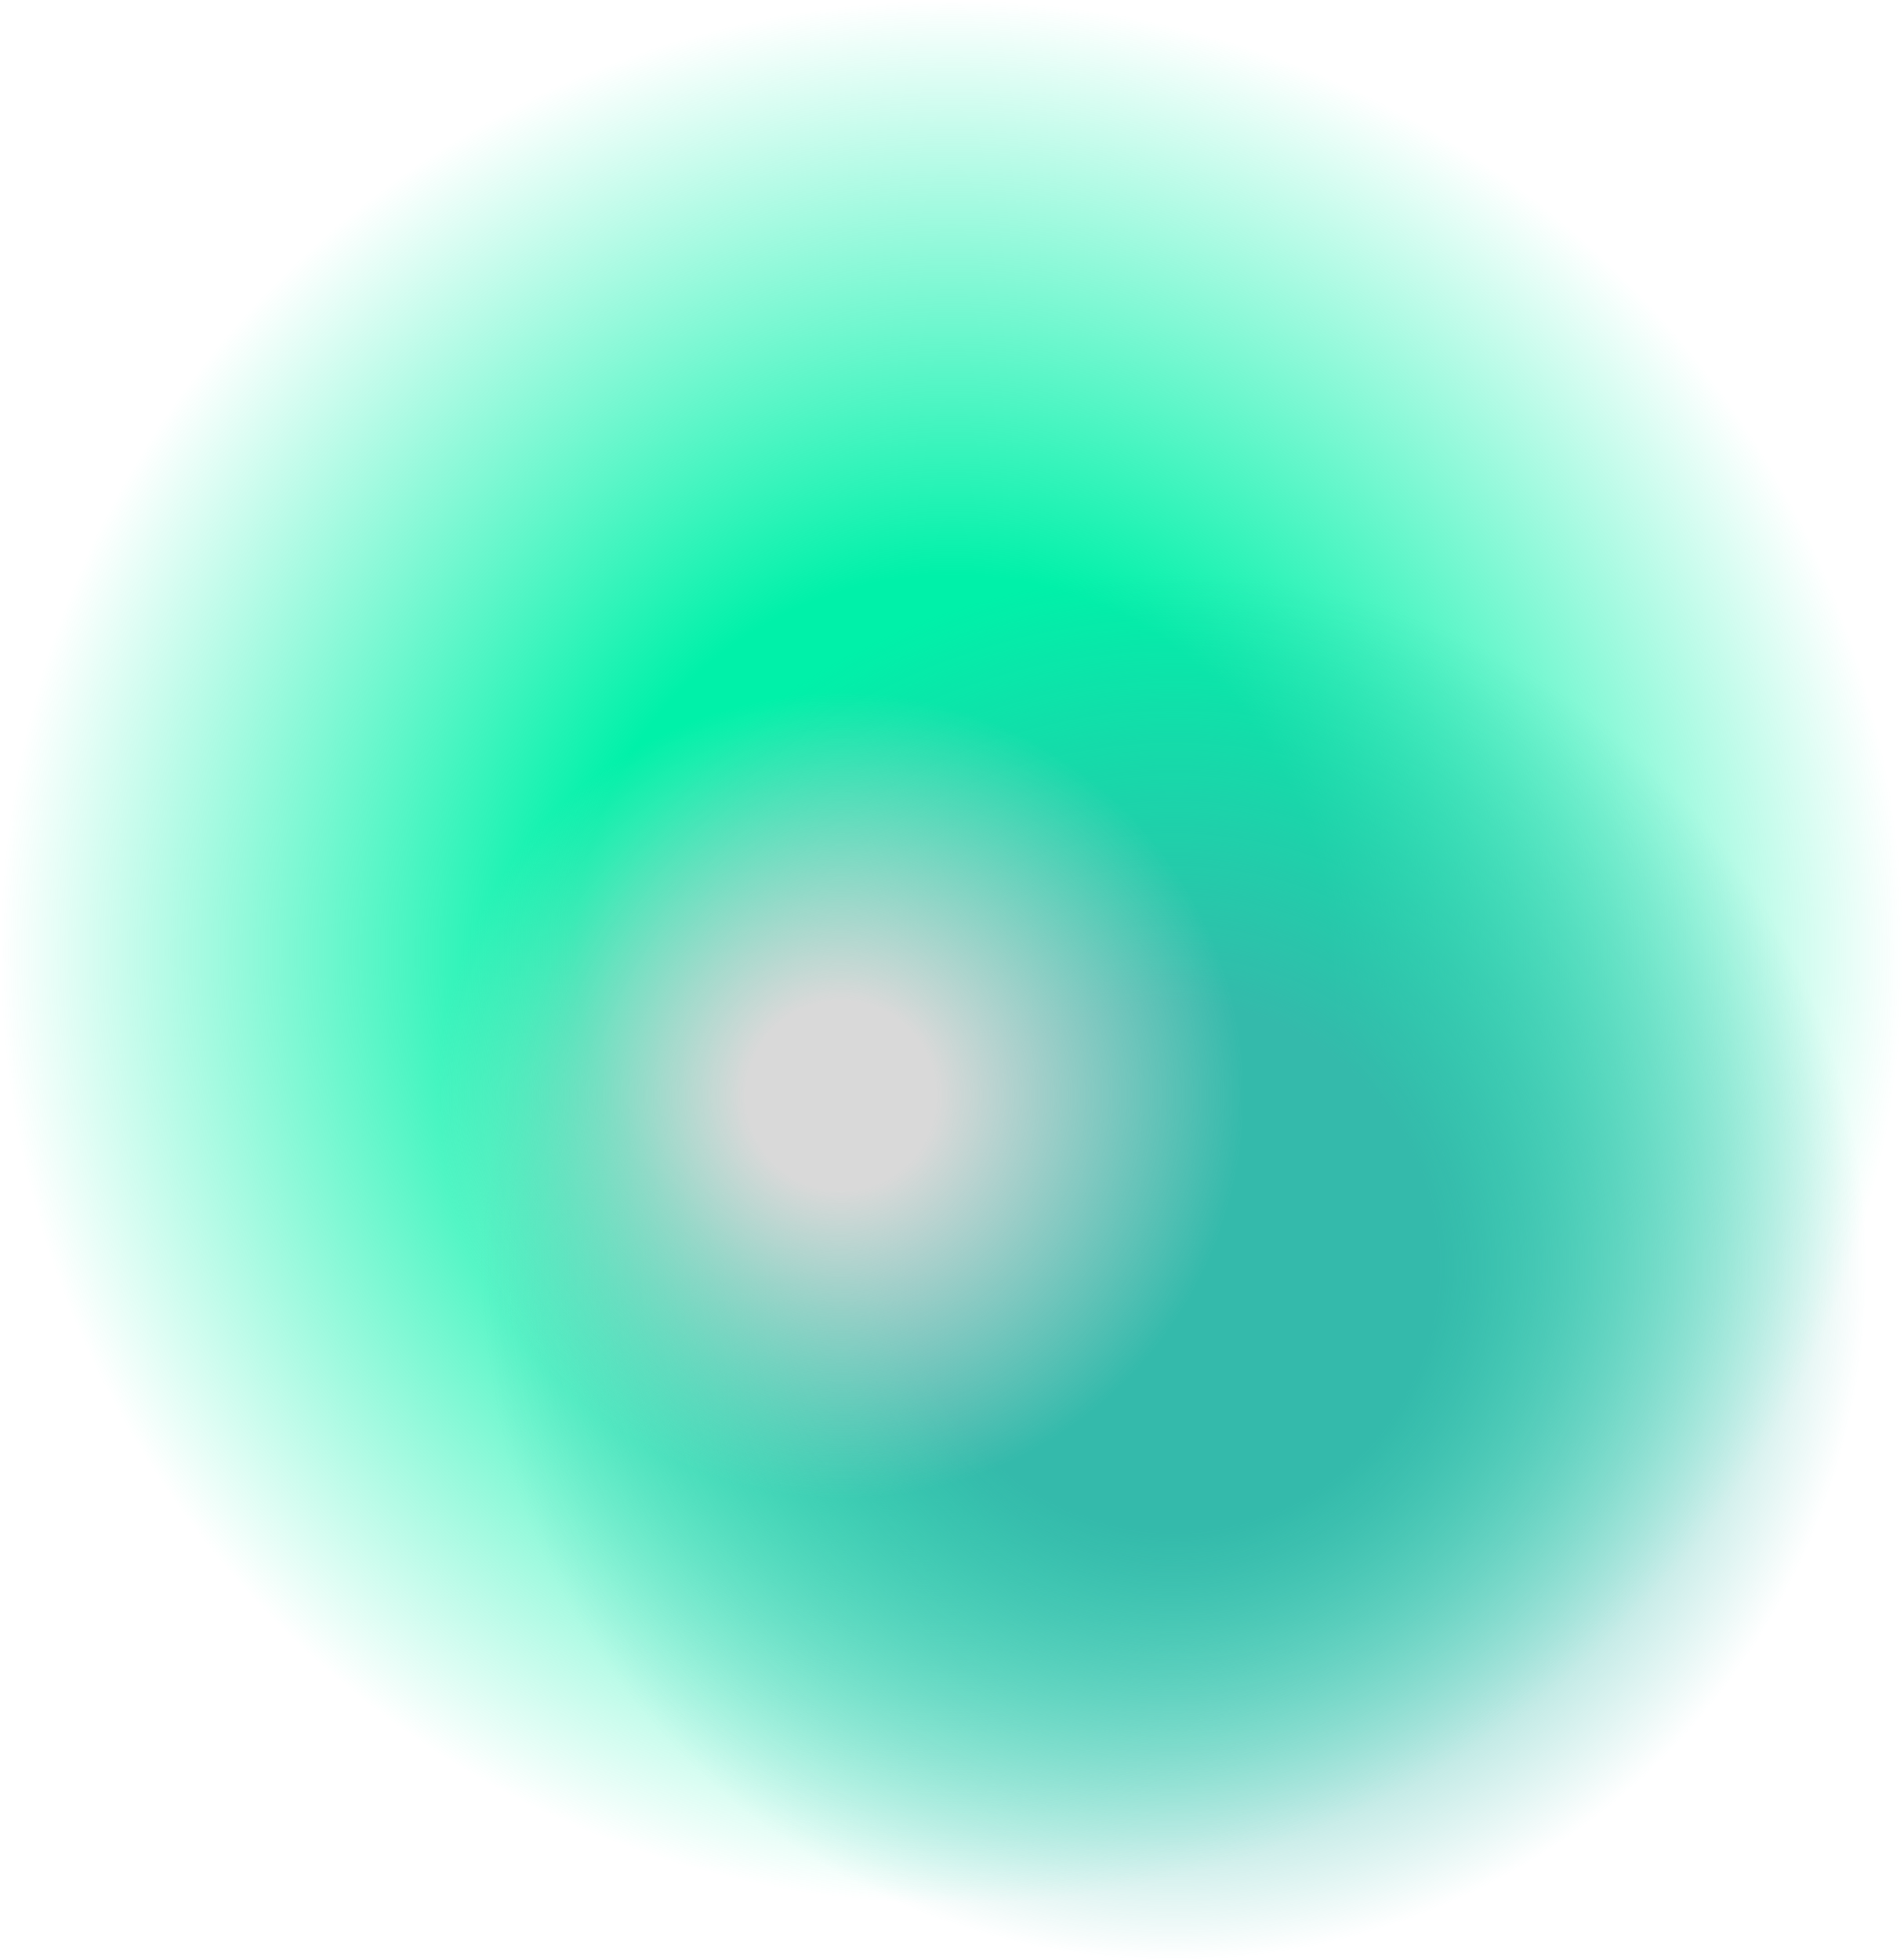
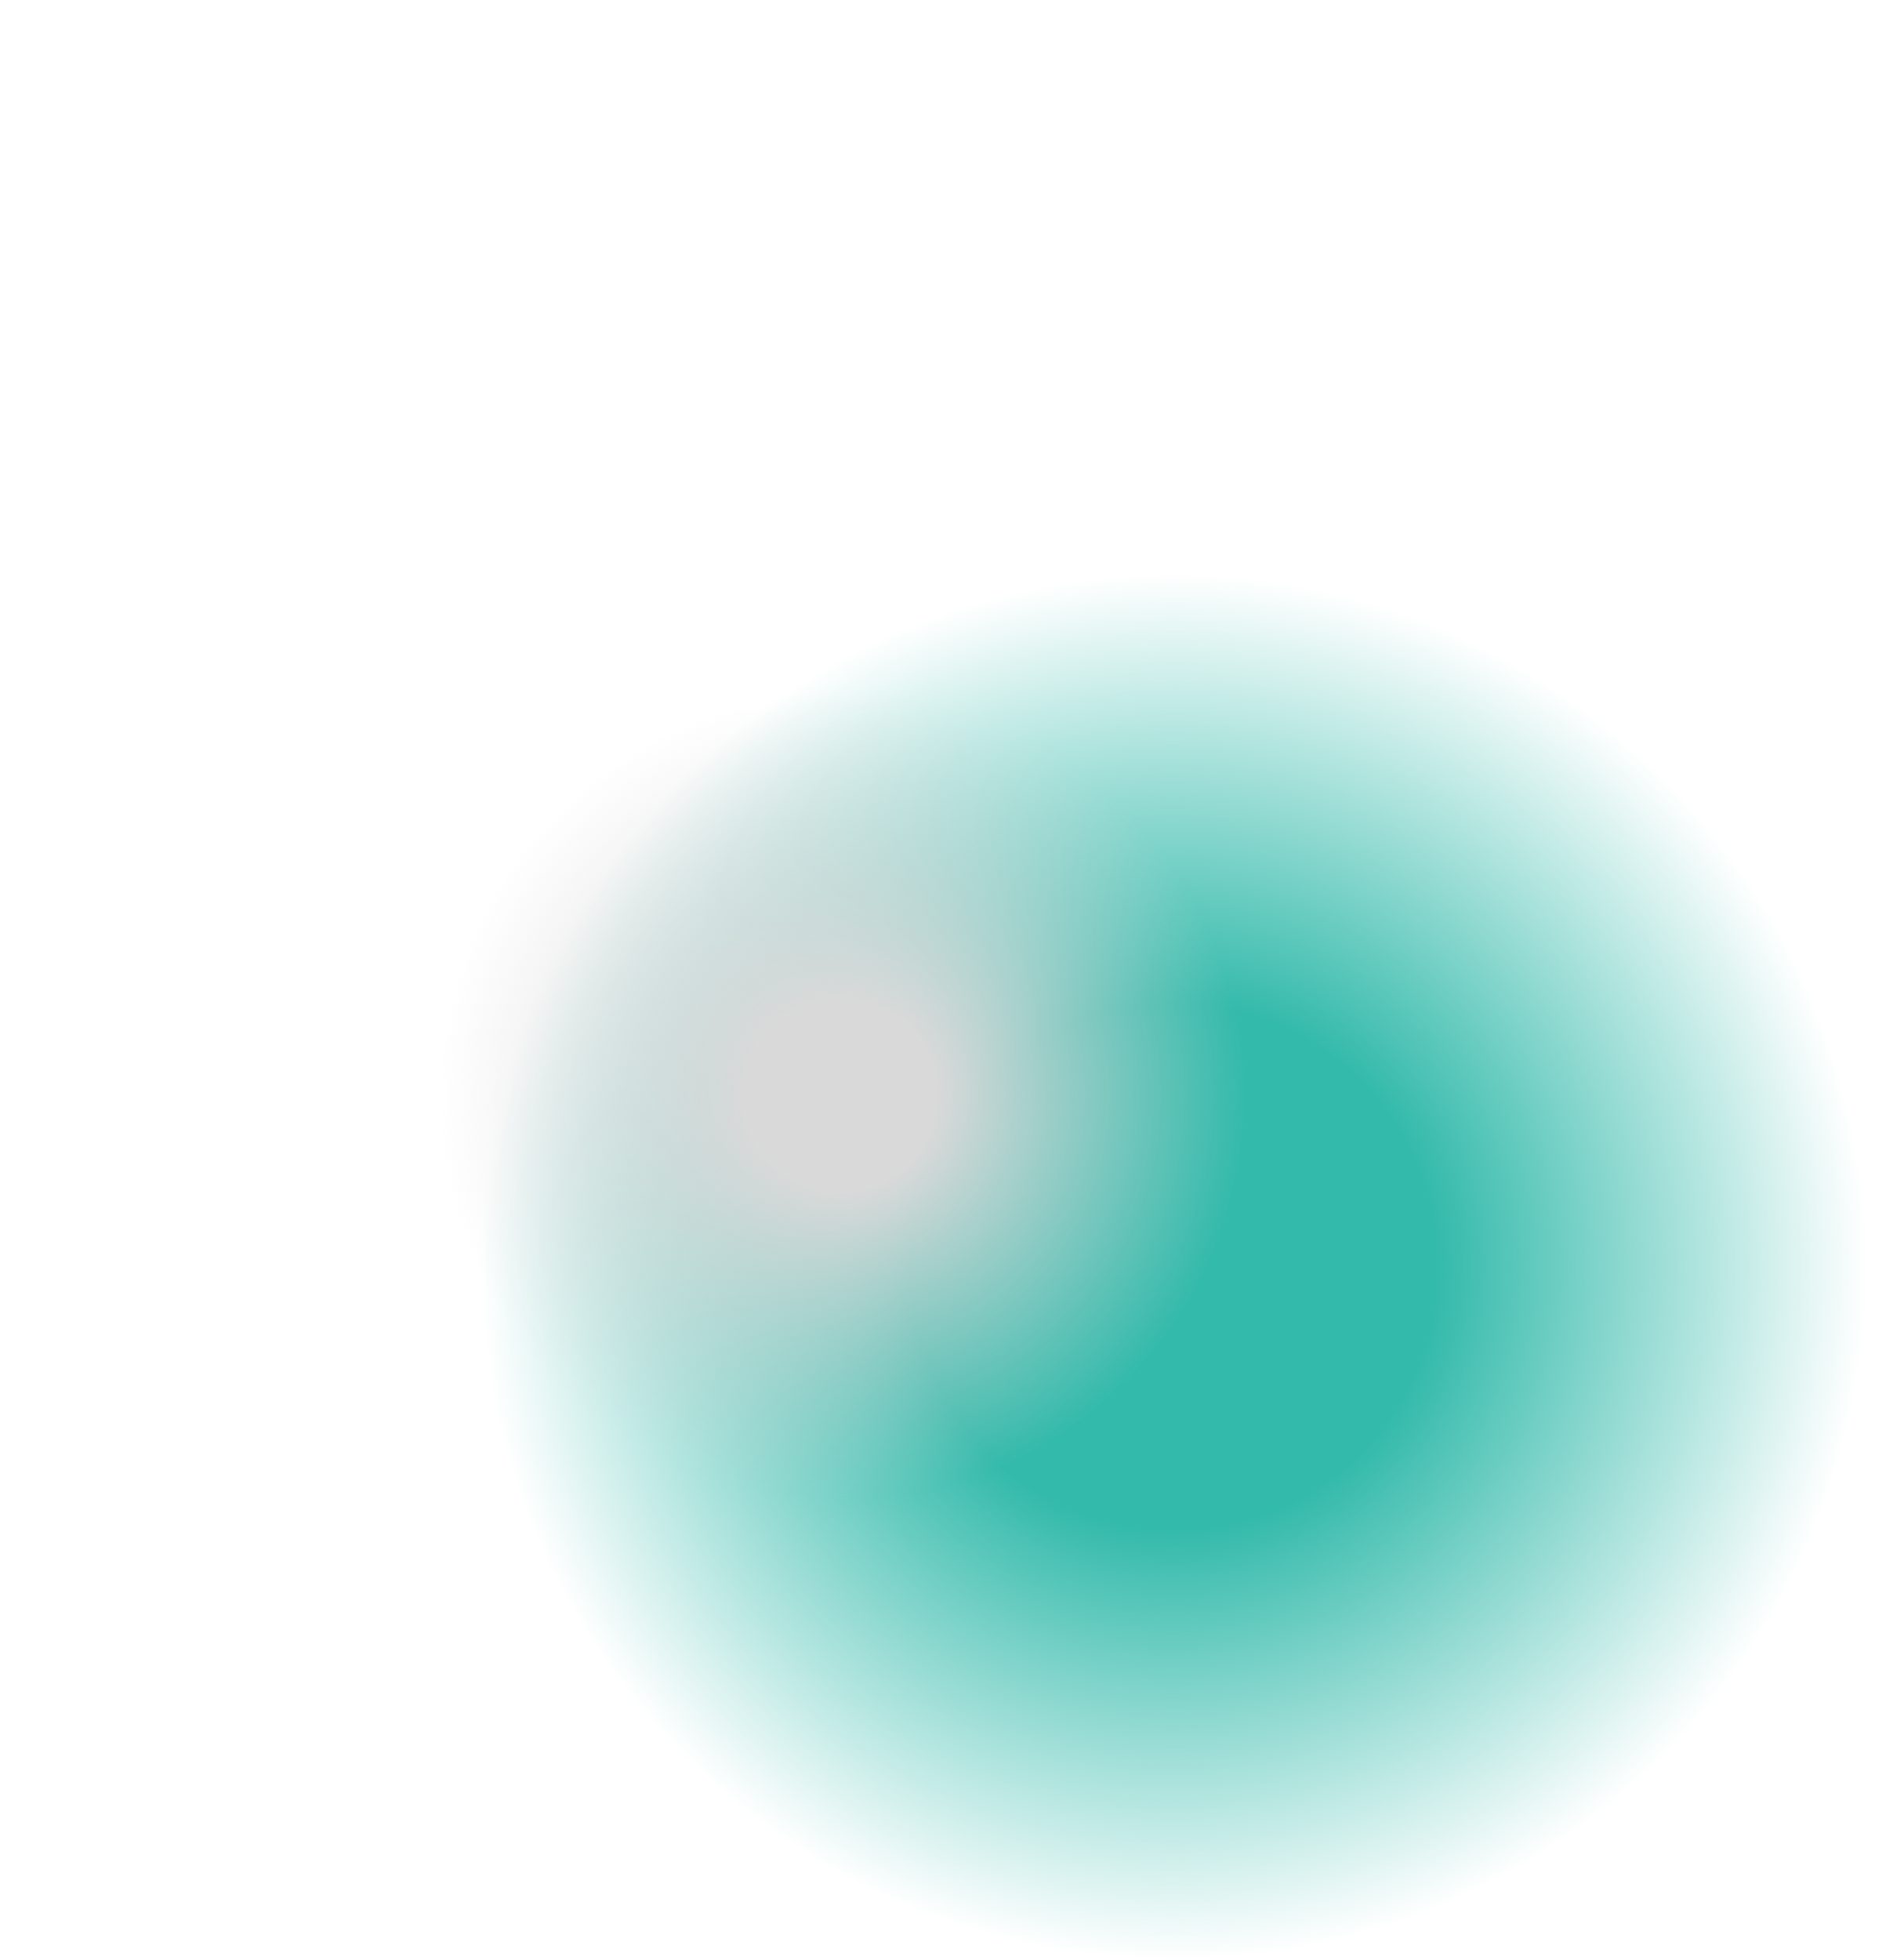
<svg xmlns="http://www.w3.org/2000/svg" xmlns:xlink="http://www.w3.org/1999/xlink" fill="#000000" height="133.8" preserveAspectRatio="xMidYMid meet" version="1" viewBox="0.0 0.0 130.0 133.8" width="130" zoomAndPan="magnify">
  <g>
    <radialGradient cx="64.997" cy="64.997" gradientUnits="userSpaceOnUse" id="a" r="64.997" xlink:actuate="onLoad" xlink:show="other" xlink:type="simple">
      <stop offset="0.396" stop-color="#00f1a9" />
      <stop offset="0.915" stop-color="#00f1a9" stop-opacity="0.141" />
      <stop offset="1" stop-color="#00f1a9" stop-opacity="0" />
    </radialGradient>
-     <circle cx="65" cy="65" fill="url(#a)" r="65" />
    <radialGradient cx="80.148" cy="86.488" gradientUnits="userSpaceOnUse" id="b" r="47.327" xlink:actuate="onLoad" xlink:show="other" xlink:type="simple">
      <stop offset="0.381" stop-color="#34baab" />
      <stop offset="0.917" stop-color="#34baab" stop-opacity="0.134" />
      <stop offset="1" stop-color="#34baab" stop-opacity="0" />
    </radialGradient>
    <circle cx="80.1" cy="86.5" fill="url(#b)" r="47.3" />
    <radialGradient cx="57.431" cy="74.787" gradientUnits="userSpaceOnUse" id="c" r="27.548" xlink:actuate="onLoad" xlink:show="other" xlink:type="simple">
      <stop offset="0.235" stop-color="#d9d9d9" />
      <stop offset="0.952" stop-color="#d9d9d9" stop-opacity="0.062" />
      <stop offset="1" stop-color="#d9d9d9" stop-opacity="0" />
    </radialGradient>
    <circle cx="57.4" cy="74.8" fill="url(#c)" r="27.5" />
  </g>
</svg>